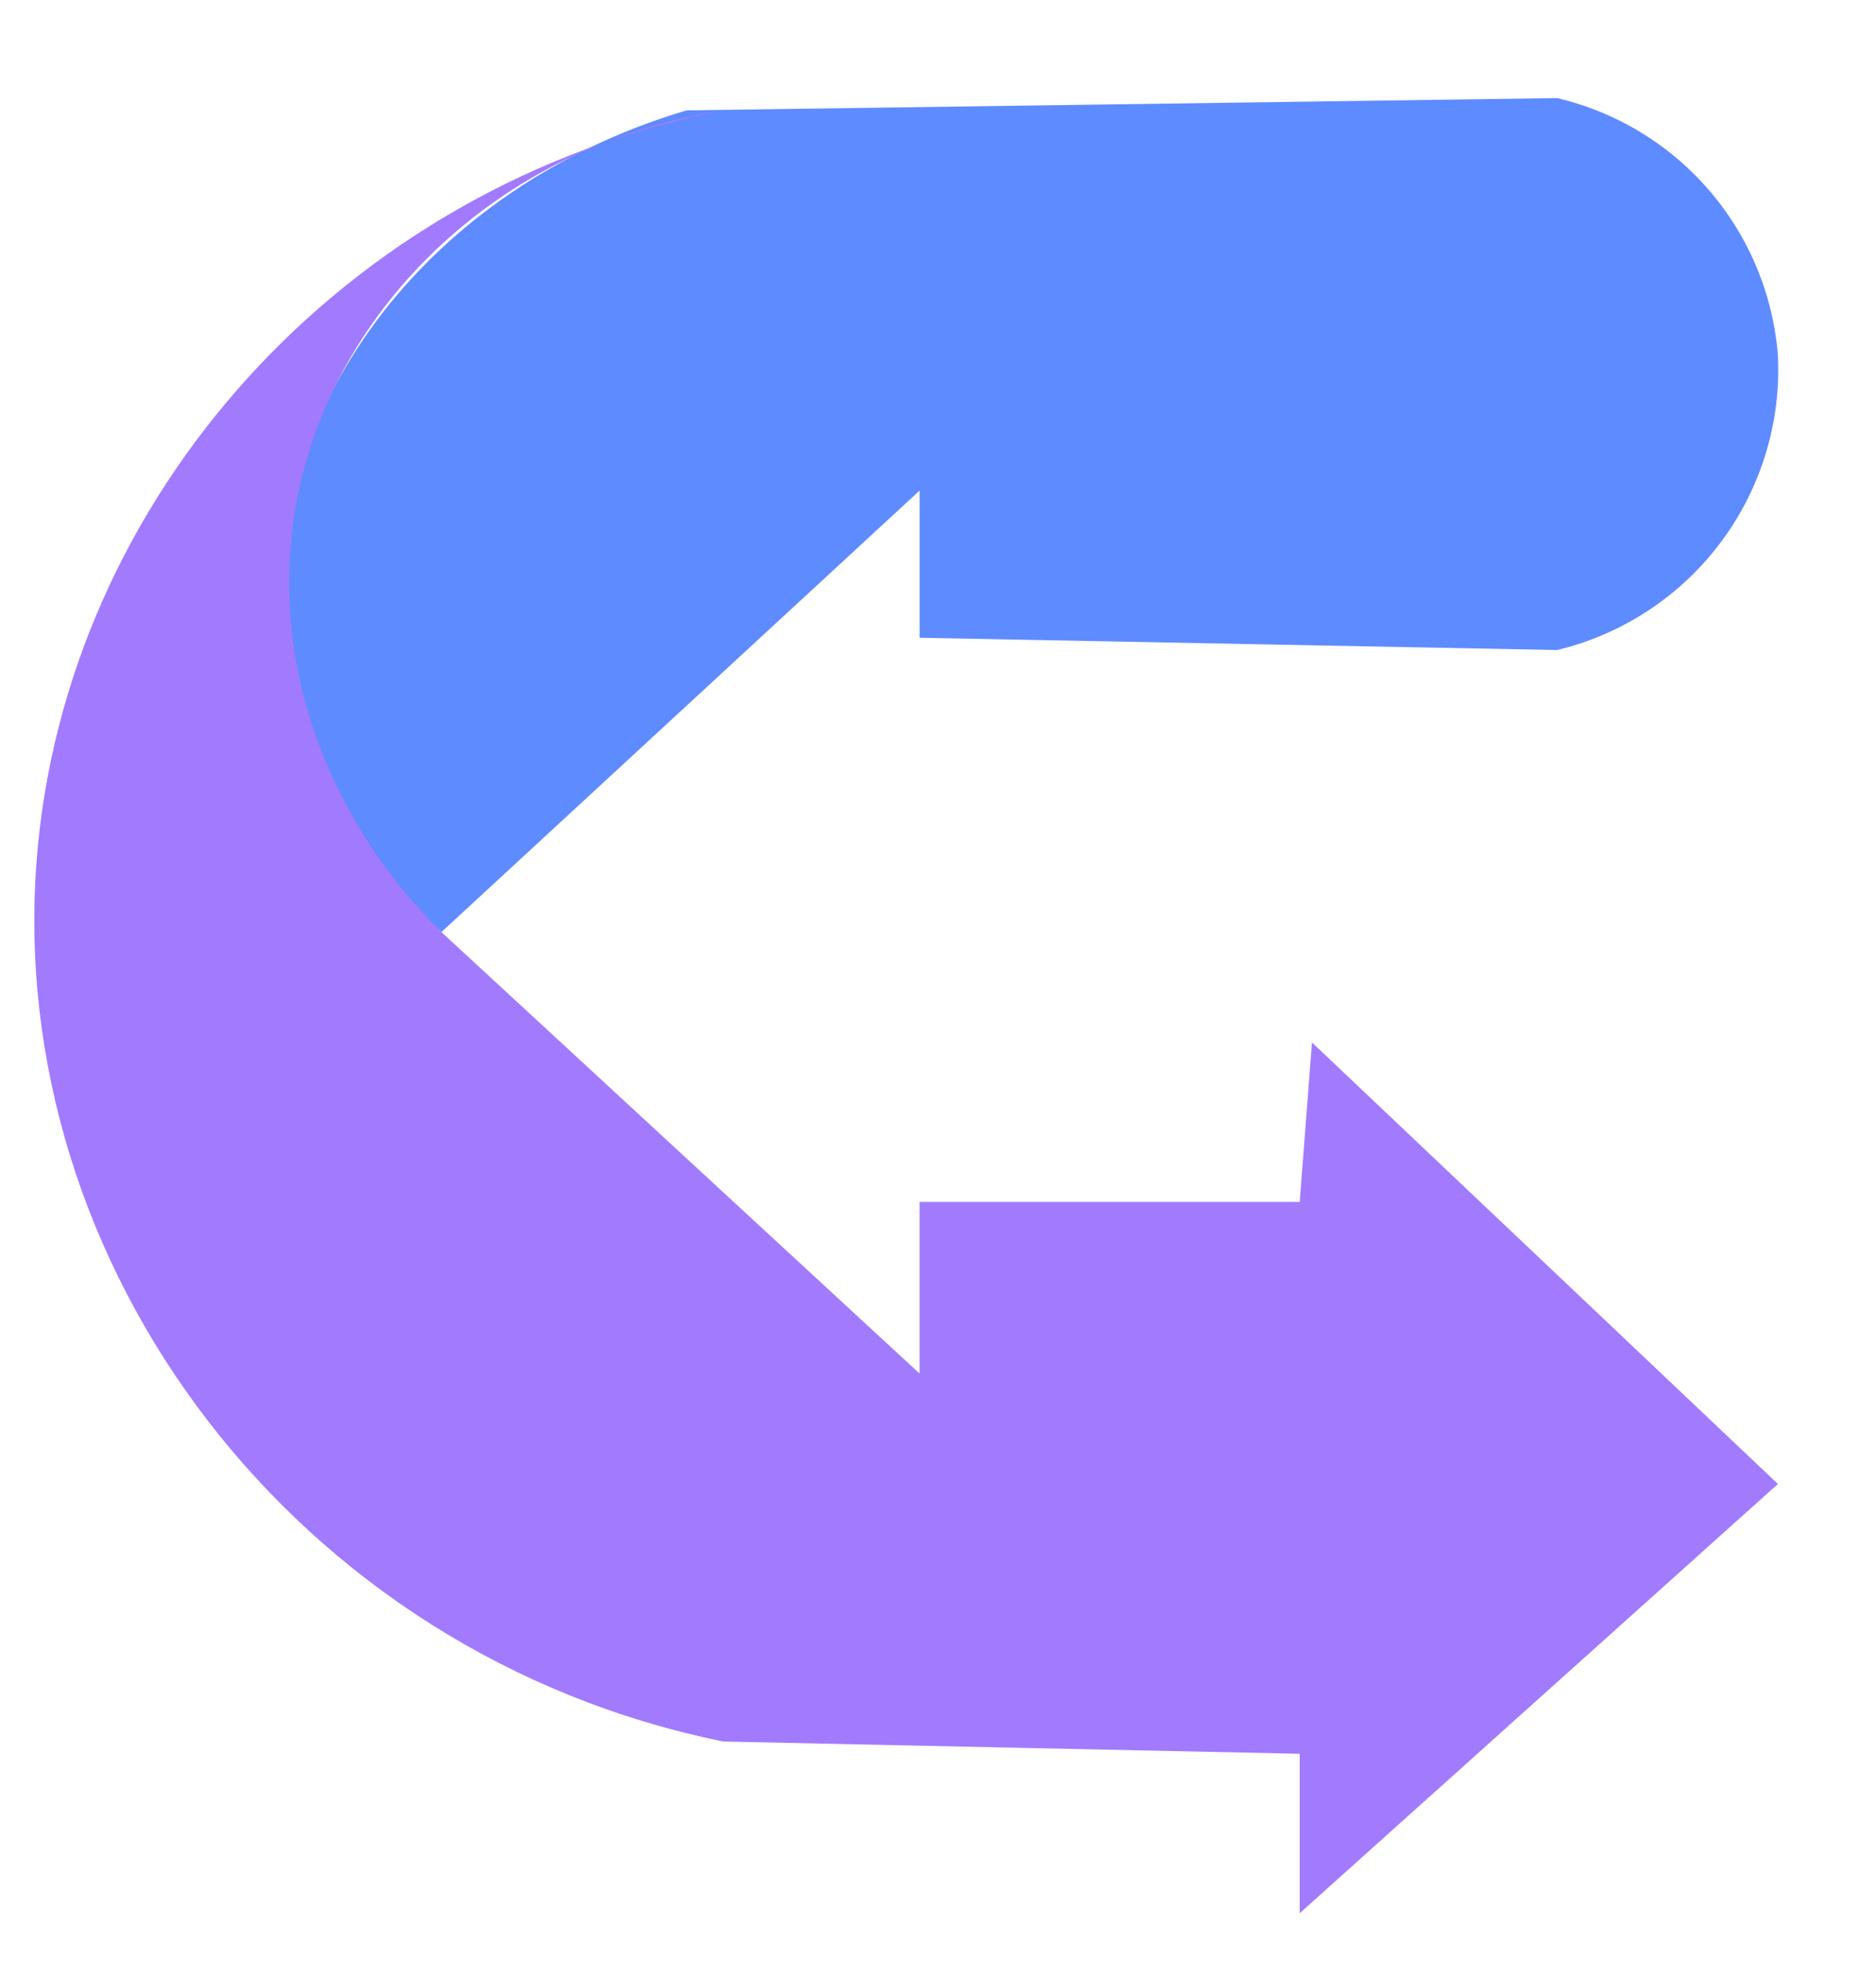
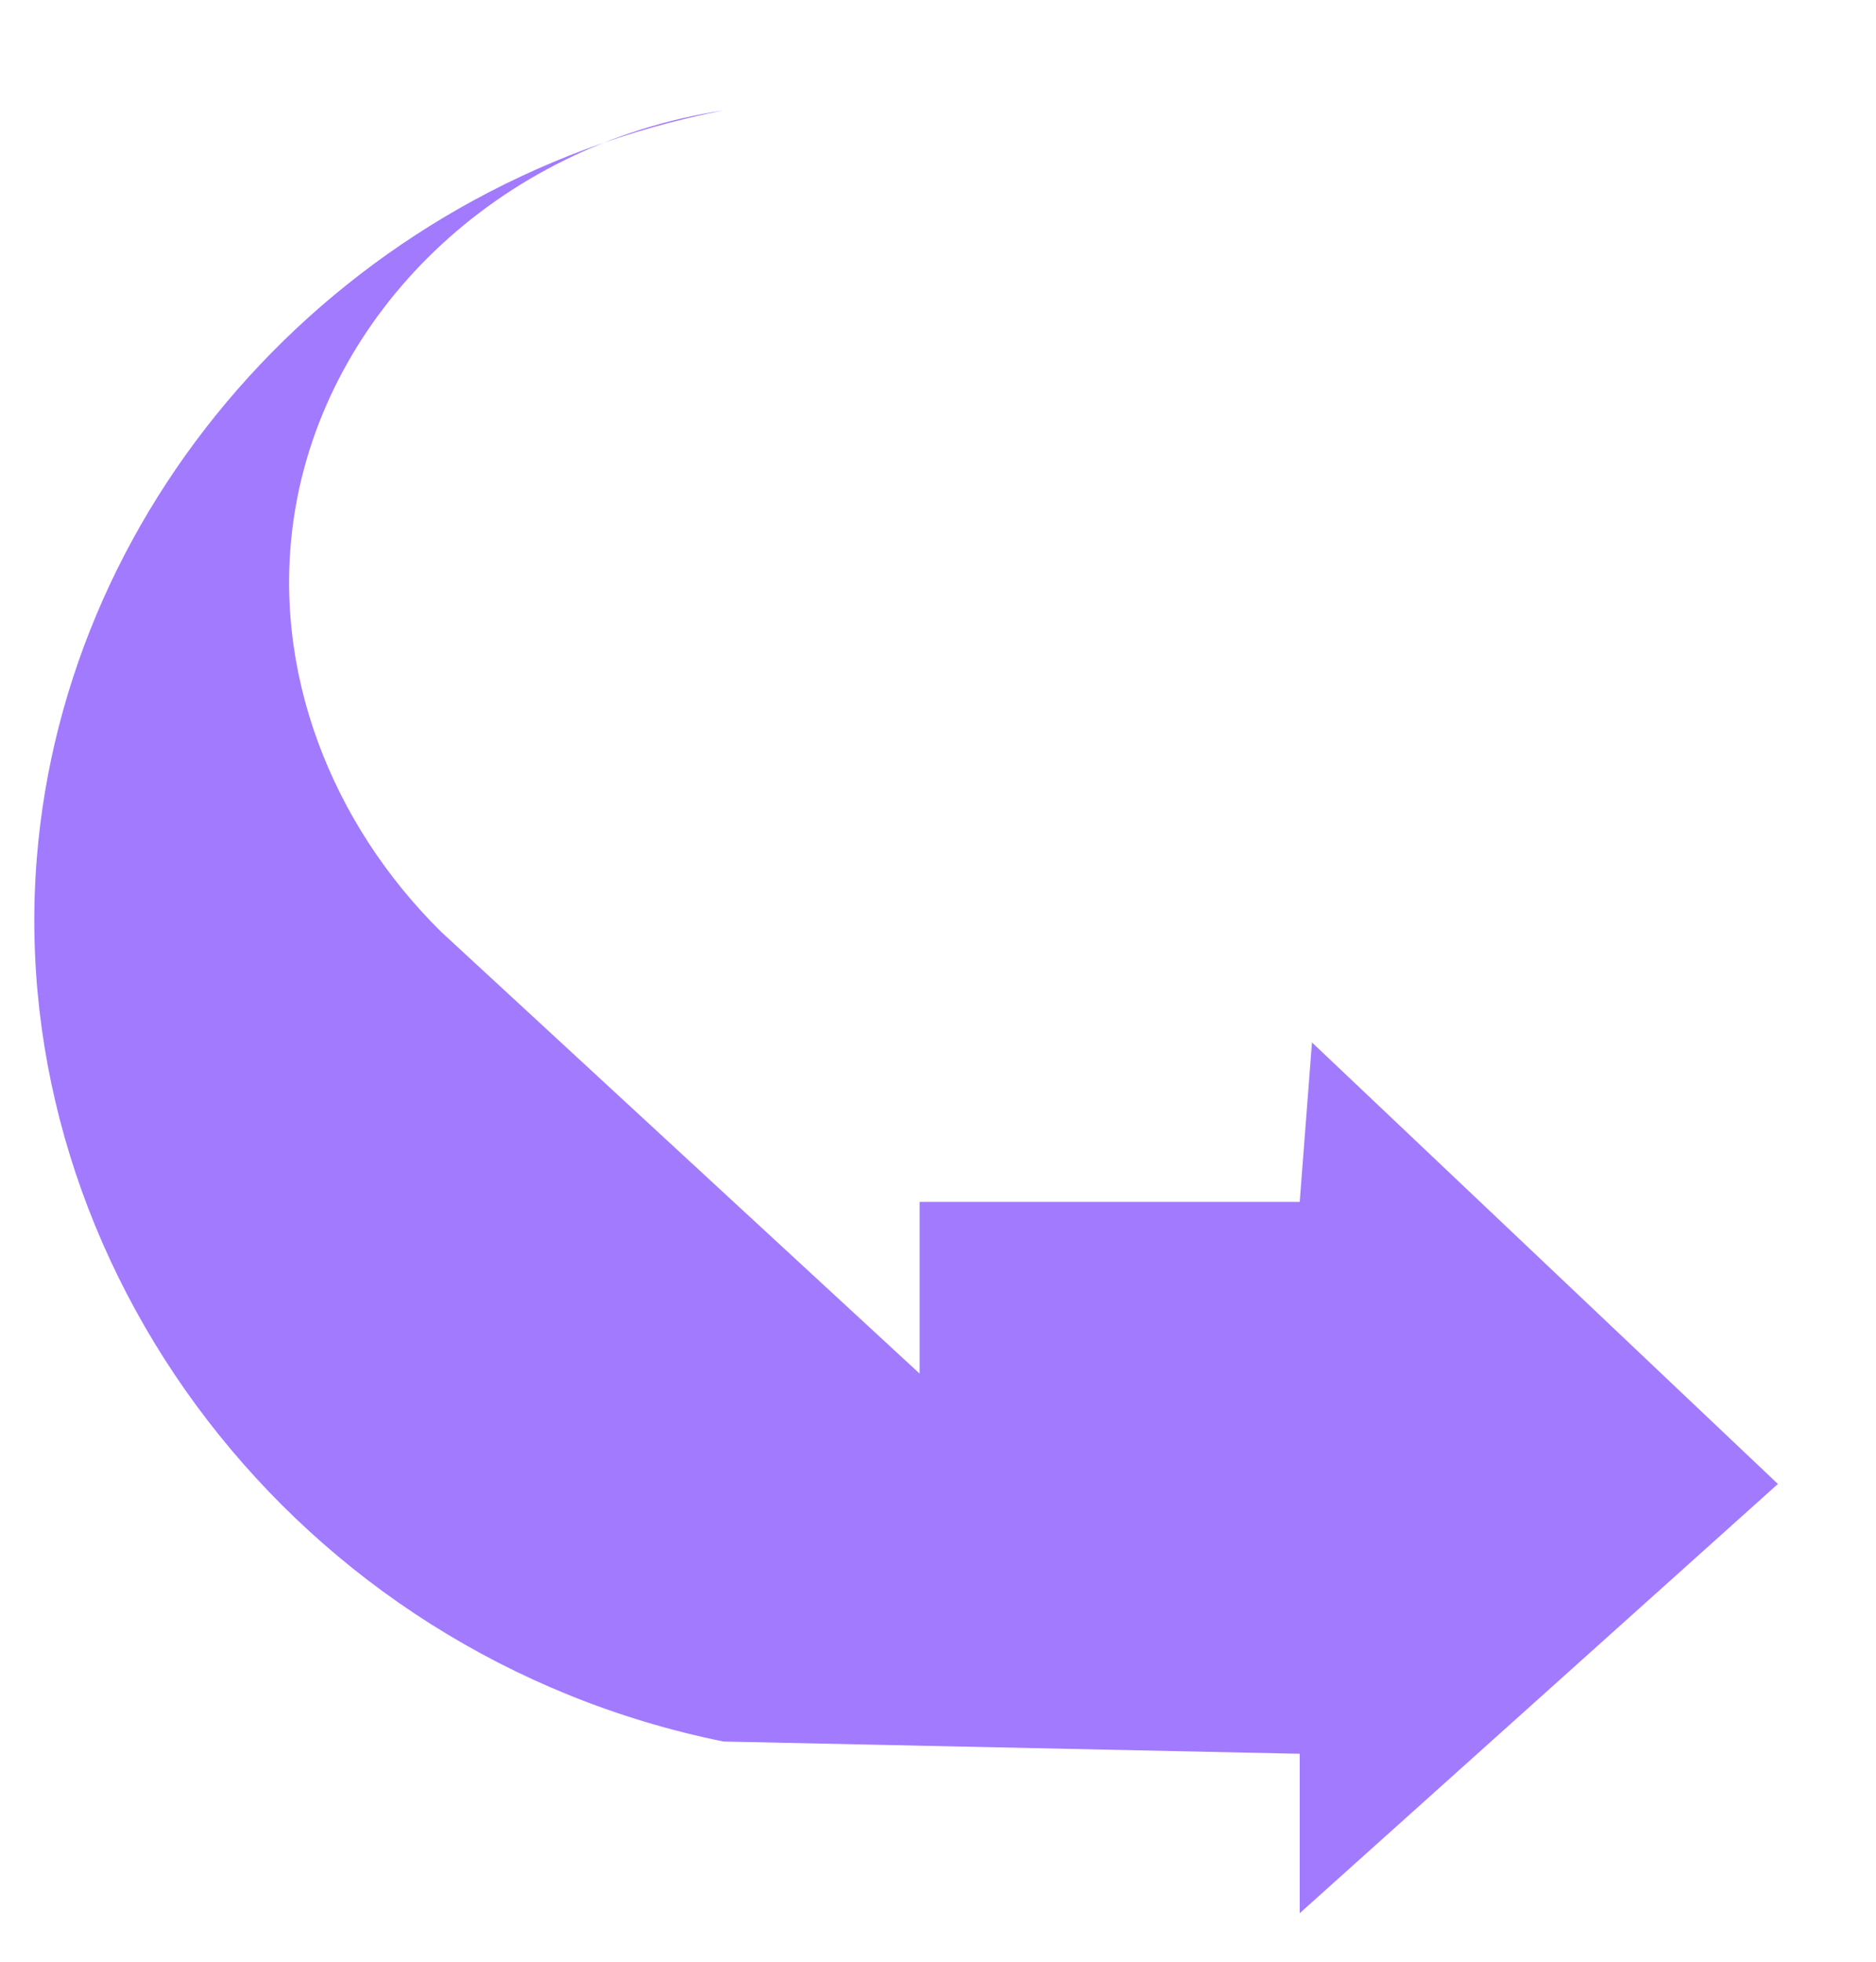
<svg xmlns="http://www.w3.org/2000/svg" width="153" height="160" viewBox="0 0 153 160">
  <defs>
    <style>
      .cls-1 {
        fill: #5e8bff;
      }

      .cls-1, .cls-2 {
        fill-rule: evenodd;
      }

      .cls-2 {
        fill: #a27afe;
      }
    </style>
  </defs>
-   <path class="cls-1" d="M36,76L75,40V52l52,1a23.526,23.526,0,0,0,18-24A23.441,23.441,0,0,0,127,8L56,9C35.357,15.121,22.63,32.149,23,49,23.23,59.454,28.446,68.962,36,76Z" />
  <path class="cls-2" d="M107,85l-1,13H75v14L36,76c-8.9-8.763-13.965-21.289-12-34C26.526,25.662,40.4,11.852,59,9,28.021,15.072,5.347,40.6,3,70c-2.65,33.192,21.065,64.91,56,72l47,1v13l39-35Z" />
  <path id="Fx" class="cls-1" d="M177.4,113.95q0-20.97,1.819-27.55t4.991-9.093a12.073,12.073,0,0,1,7.739-2.515q4.719,0,10.215,3.56l6.733-18.96a27.605,27.605,0,0,0-14.317-4.1,17.155,17.155,0,0,0-9.4,2.631q-4.142,2.632-9.326,10.912V57.148h-20.2v82.187H177.4V113.95Zm61.833,25.616a30.887,30.887,0,0,1-5.572,11.337q-3.637,4.449-11.221,4.45a48.156,48.156,0,0,1-9.209-1.006l1.935,17.025a57.61,57.61,0,0,0,12.3,1.316,43,43,0,0,0,11.1-1.316,26.039,26.039,0,0,0,8.281-3.676,23.847,23.847,0,0,0,5.959-6.152,58.451,58.451,0,0,0,5.456-10.989l5.185-14.317,29.02-79.09h-22.52L250.767,115.5,231.111,57.148h-23.14ZM305.79,170.6h21.746V129.2q6.113,6.579,11.647,9.286a27.692,27.692,0,0,0,12.344,2.709q14.316,0,24.377-11.415t10.06-32q0-20.042-9.983-31.265t-24.3-11.221a29.442,29.442,0,0,0-14.936,3.869A30.351,30.351,0,0,0,326.066,69.22V57.148H305.79V170.6Zm26.776-91.976A16.683,16.683,0,0,1,345.8,72.47a16.039,16.039,0,0,1,12.846,6.268q5.184,6.269,5.185,19.192,0,13.854-5.03,19.928a15.714,15.714,0,0,1-12.614,6.074q-7.895,0-13.388-6.616t-5.5-20.469Q327.3,84.775,332.566,78.623Zm93.485-21.475V28.127L404.228,40.819V57.148h-9.983V74.483h9.983v35.831q0,11.532.7,15.323a20.154,20.154,0,0,0,3.057,8.474,15.476,15.476,0,0,0,6.926,5.108,27.261,27.261,0,0,0,10.6,1.973,43.233,43.233,0,0,0,17.18-3.25l-1.858-16.871q-5.727,2.09-8.744,2.09a6.131,6.131,0,0,1-3.676-1.084,4.771,4.771,0,0,1-1.935-2.747q-0.426-1.663-.426-11.724V74.483H440.91V57.148H426.051Zm35.1,77.233q9.789,6.81,26.583,6.81,18.5,0,27.937-8.126t9.441-19.424q0-10.37-6.81-16.174-6.888-5.726-24.261-9.674T473.722,81.68a4.8,4.8,0,0,1-2.166-3.947,5.15,5.15,0,0,1,2.476-4.411q3.714-2.4,12.305-2.4,6.808,0,10.486,2.554a12.686,12.686,0,0,1,4.991,7.352l20.508-3.792q-3.1-10.756-11.3-16.251T485.95,55.29q-17.723,0-26.157,7.275a22.794,22.794,0,0,0-8.436,17.954,21.174,21.174,0,0,0,9.751,18.5q7.041,4.8,33.354,10.6,5.649,1.317,7.275,2.863a5.714,5.714,0,0,1,1.548,4.1,6.911,6.911,0,0,1-2.864,5.8q-4.257,3.1-12.691,3.095-7.662,0-11.918-3.289a15.983,15.983,0,0,1-5.649-9.635l-21.824,3.328A31.369,31.369,0,0,0,461.147,134.381ZM566.975,57.148V28.127L545.152,40.819V57.148h-9.983V74.483h9.983v35.831q0,11.532.7,15.323a20.154,20.154,0,0,0,3.057,8.474,15.47,15.47,0,0,0,6.926,5.108,27.259,27.259,0,0,0,10.6,1.973,43.234,43.234,0,0,0,17.181-3.25l-1.858-16.871q-5.727,2.09-8.745,2.09a6.128,6.128,0,0,1-3.675-1.084,4.767,4.767,0,0,1-1.935-2.747q-0.426-1.663-.426-11.724V74.483h14.859V57.148H566.975Zm51.463,17.064q3.25-2.282,9.055-2.283,8.589,0,11.685,2.67t3.1,8.938V85.7q-5.883,2.478-21.127,5.34-11.3,2.168-17.3,5.069a21.74,21.74,0,0,0-9.326,8.358,23.371,23.371,0,0,0-3.327,12.421,22.893,22.893,0,0,0,7.313,17.413q7.313,6.888,20,6.887a34.132,34.132,0,0,0,13.543-2.709,39.187,39.187,0,0,0,11.917-8.125q0.232,0.62.774,2.554,1.238,4.255,2.09,6.423h21.514a46.542,46.542,0,0,1-3.908-11.028q-1.046-5.147-1.045-15.981l0.232-25.383q0-14.162-2.9-19.463t-10.022-8.745q-7.12-3.443-21.669-3.444-16.018,0-24.145,5.727T593.442,78.661l19.734,3.56Q615.188,76.5,618.438,74.212ZM642.274,104.2q0,7.817-.851,10.6a13.621,13.621,0,0,1-5.185,7.2,18.834,18.834,0,0,1-11.222,3.869,11.885,11.885,0,0,1-8.667-3.327,10.662,10.662,0,0,1-3.405-7.894,9.07,9.07,0,0,1,4.256-7.662q2.785-1.857,11.84-3.792a135.827,135.827,0,0,0,13.234-3.327V104.2Zm63.768,35.134V113.022l10.138-10.6,20.662,36.914h23.449l-30.1-52.16,28.092-30.027H731.5l-25.46,28.943V25.883H684.3V139.334h21.746Zm109.5-17.18a13.317,13.317,0,0,1-8.59,2.786,16.454,16.454,0,0,1-12.537-5.379q-5.031-5.378-5.262-15.052h54.481q0.463-25-10.138-37.108T804.557,55.29q-16.331,0-27.009,11.57t-10.679,32q0,17.1,8.126,28.324,10.29,14.007,31.729,14.007,13.542,0,22.558-6.23t13.195-18.147l-21.669-3.637Q819.027,119.369,815.546,122.154Zm-26-30.956q-0.078-8.9,4.565-14.085a15.693,15.693,0,0,1,23.062-.271q4.644,4.915,4.876,14.356h-32.5Zm-922.66,43.509V92.289h41.669V75.4h-41.669V51.778h48.273V34.893h-68.426v99.814h20.153Zm77.959,0,14.843-22.4,14.707,22.4h23.49l-26.758-38.06L-4.365,62.4H-26.833L-40.314,82.28-53.115,62.4H-76.468l24.988,35.064-26.077,37.243h22.4Z" />
</svg>